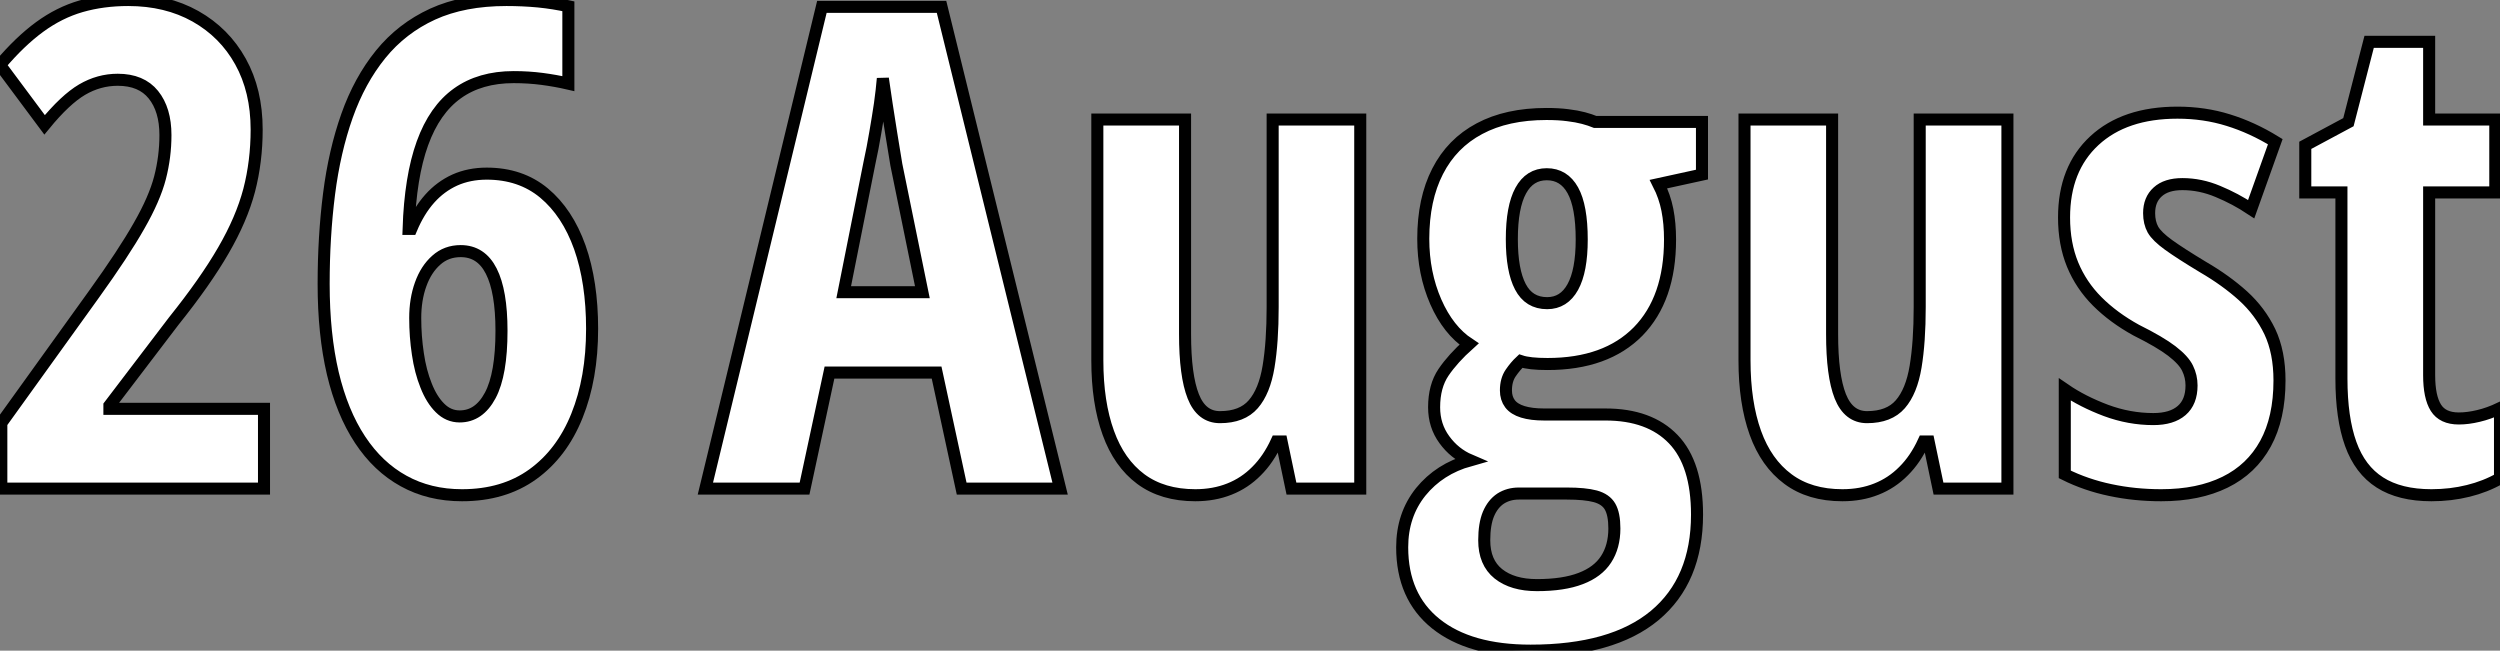
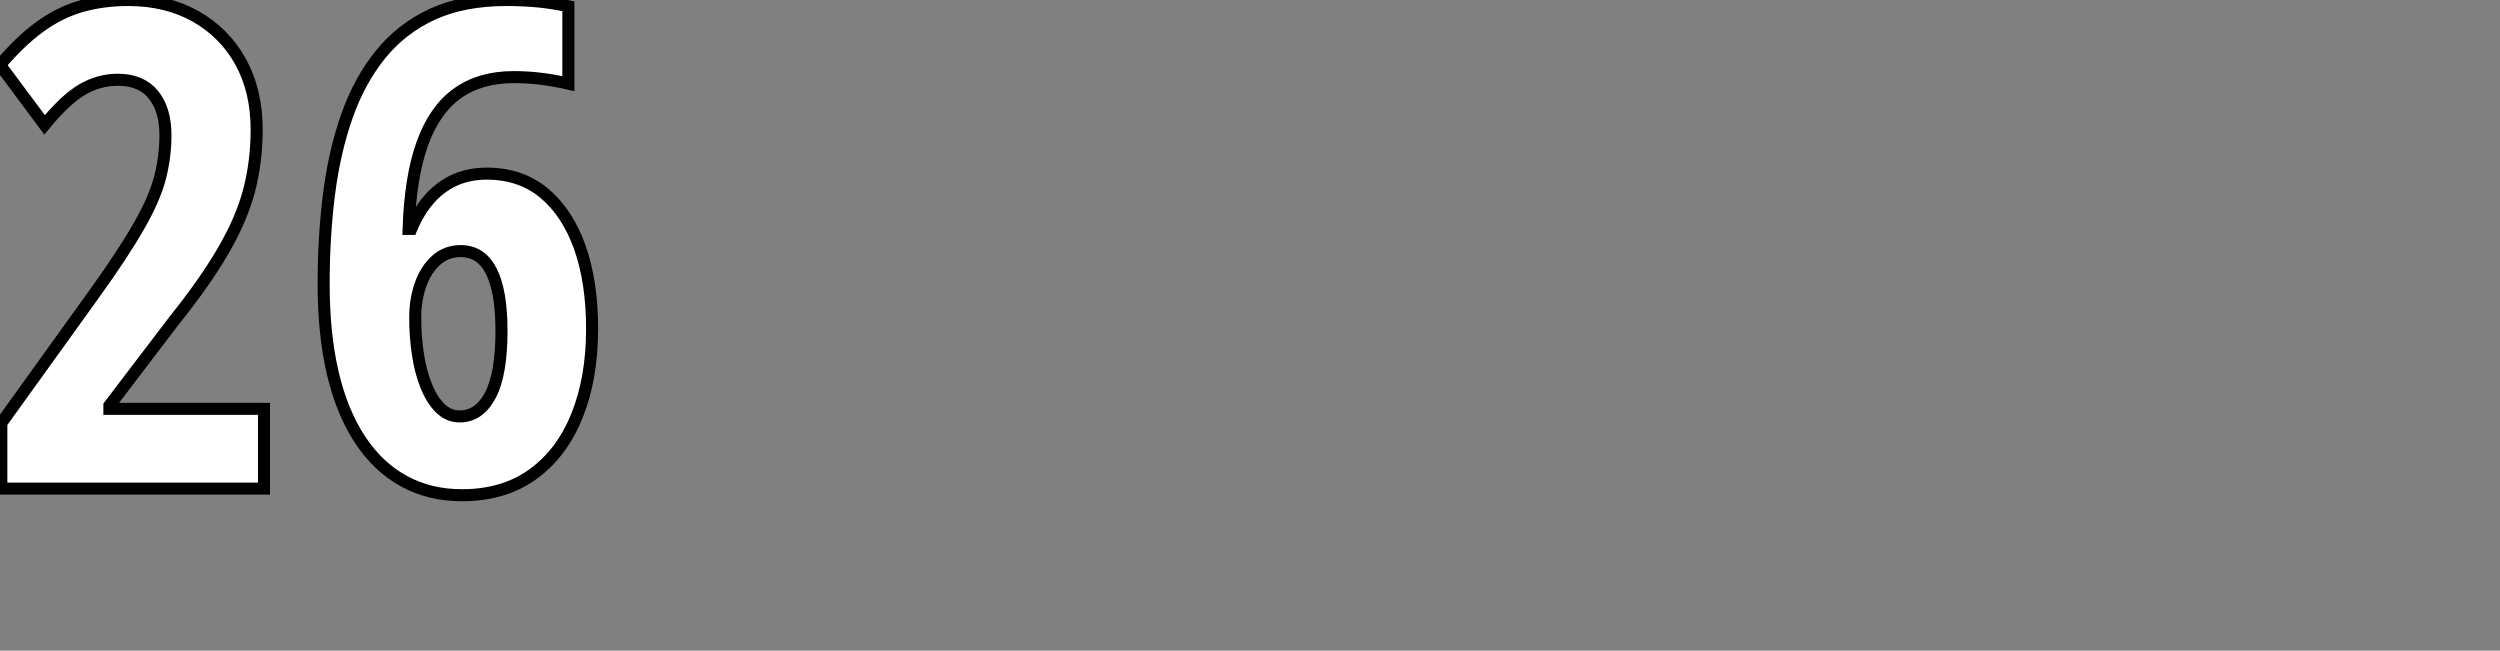
<svg xmlns="http://www.w3.org/2000/svg" viewBox="1.5 -40.55 207.48 54">
  <rect x="1.5" y="-40.55" width="207.48" height="54" fill="#808080" stroke="none" />
  <path d="M23.41-6.62L23.41 0L1.61 0L1.61-5.44L9.30-16.13Q11.76-19.55 13.04-21.81Q14.33-24.06 14.78-25.80Q15.23-27.54 15.23-29.34L15.23-29.34Q15.23-31.45 14.23-32.69Q13.23-33.93 11.27-33.93L11.27-33.93Q9.71-33.93 8.31-33.11Q6.92-32.29 5.20-30.19L5.20-30.19L1.50-35.16Q3.17-37.13 4.80-38.32Q6.43-39.51 8.23-40.03Q10.04-40.55 12.14-40.55L12.14-40.55Q15.31-40.55 17.72-39.20Q20.13-37.84 21.46-35.44Q22.80-33.03 22.80-29.80L22.80-29.80Q22.80-27.15 22.18-24.76Q21.55-22.37 20.04-19.77Q18.54-17.17 15.91-13.89L15.91-13.89L10.58-6.89L10.58-6.62L23.41-6.62ZM28.36-16.98L28.36-16.98Q28.36-20.92 28.81-24.46Q29.26-28 30.30-30.94Q31.34-33.88 33.09-36.04Q34.84-38.20 37.41-39.38Q39.98-40.55 43.53-40.55L43.53-40.55Q44.87-40.55 46.17-40.43Q47.47-40.30 48.67-40.03L48.67-40.03L48.67-33.61Q47.63-33.85 46.50-34.00Q45.36-34.15 44.13-34.15L44.13-34.15Q41.34-34.15 39.46-32.80Q37.57-31.45 36.56-28.66Q35.55-25.87 35.41-21.55L35.41-21.55L35.63-21.55Q36.26-23.05 37.16-24.06Q38.06-25.07 39.25-25.61Q40.44-26.14 41.89-26.14L41.89-26.14Q44.71-26.14 46.65-24.53Q48.59-22.91 49.62-20.03Q50.64-17.14 50.64-13.26L50.64-13.26Q50.64-9.16 49.38-6.04Q48.13-2.93 45.72-1.19Q43.31 0.55 39.84 0.55L39.84 0.55Q37.13 0.55 35-0.63Q32.87-1.80 31.38-4.06Q29.89-6.32 29.12-9.57Q28.36-12.82 28.36-16.98ZM39.65-5.99L39.65-5.99Q41.26-5.99 42.19-7.74Q43.12-9.49 43.12-13.10L43.12-13.10Q43.12-16.38 42.27-18.05Q41.43-19.71 39.73-19.71L39.73-19.71Q38.55-19.71 37.71-18.96Q36.86-18.21 36.41-16.95Q35.96-15.70 35.96-14.16L35.96-14.16Q35.96-12.63 36.18-11.18Q36.39-9.73 36.86-8.56Q37.32-7.38 38.02-6.69Q38.72-5.99 39.65-5.99Z" fill="white" stroke="black" transform="scale(1,1)" />
-   <path d="M89.48 0L81.31 0L79.23-9.63L70.34-9.63L68.27 0L60.04 0L69.71-39.98L79.64-39.98L89.48 0ZM71.52-16.30L78.05-16.30L75.89-26.88Q75.68-28.19 75.47-29.45Q75.27-30.71 75.09-31.87Q74.91-33.03 74.77-34.04L74.77-34.04Q74.69-33.09 74.53-31.94Q74.36-30.79 74.14-29.53Q73.93-28.27 73.65-26.99L73.65-26.99L71.52-16.30ZM107.12-30.63L114.39-30.63L114.39 0L108.68 0L107.86-3.91L107.45-3.91Q106.77-2.43 105.78-1.45Q104.80-0.46 103.53 0.04Q102.25 0.55 100.70 0.55L100.70 0.55Q97.99 0.55 96.18-0.79Q94.38-2.13 93.48-4.63Q92.57-7.14 92.57-10.64L92.57-10.64L92.57-30.63L99.85-30.63L99.85-12.82Q99.85-9.38 100.53-7.66Q101.21-5.93 102.75-5.93L102.75-5.93Q104.58-5.93 105.51-7Q106.44-8.07 106.78-10.12Q107.12-12.17 107.12-15.07L107.12-15.07L107.12-30.63ZM128.53 13.45L128.53 13.45Q123.45 13.45 120.66 11.21Q117.87 8.97 117.87 4.87L117.87 4.87Q117.87 2.19 119.41 0.27Q120.96-1.64 123.50-2.35L123.50-2.35Q122.21-2.90 121.37-4.06Q120.52-5.22 120.52-6.75L120.52-6.75Q120.52-8.50 121.30-9.65Q122.08-10.80 123.42-12.00L123.42-12.00Q121.70-13.13 120.66-15.50Q119.62-17.88 119.62-20.73L119.62-20.73Q119.62-24.01 120.81-26.33Q122.00-28.66 124.28-29.87Q126.56-31.09 129.84-31.09L129.84-31.09Q130.86-31.09 131.61-30.99Q132.36-30.90 132.92-30.75Q133.48-30.60 133.89-30.43L133.89-30.43L142.75-30.43L142.75-26.06L139.14-25.27Q139.66-24.25 139.88-23.13Q140.10-22.01 140.10-20.67L140.10-20.67Q140.10-15.75 137.45-13.04Q134.79-10.34 129.93-10.34L129.93-10.34Q128.42-10.34 127.71-10.58L127.71-10.58Q127.27-10.17 126.88-9.60Q126.48-9.02 126.48-8.15L126.48-8.15Q126.48-7.49 126.82-7.04Q127.16-6.59 127.88-6.37Q128.59-6.15 129.65-6.15L129.65-6.15L134.74-6.15Q138.40-6.15 140.37-4.10Q142.34-2.05 142.34 2.16L142.34 2.16Q142.34 7.60 138.83 10.53Q135.31 13.45 128.53 13.45ZM129.05 8.01L129.05 8.01Q131.27 8.01 132.69 7.46Q134.11 6.92 134.79 5.87Q135.48 4.81 135.48 3.31L135.48 3.31Q135.48 2.11 135.12 1.49Q134.77 0.88 133.90 0.64Q133.04 0.41 131.54 0.41L131.54 0.41L127.55 0.41Q126.70 0.41 126.04 0.83Q125.39 1.26 125.03 2.11Q124.68 2.95 124.68 4.29L124.68 4.29Q124.68 6.13 125.85 7.07Q127.03 8.01 129.05 8.01ZM129.90-15.39L129.90-15.39Q131.29-15.39 132.03-16.73Q132.77-18.07 132.77-20.67L132.77-20.67Q132.77-23.43 132.03-24.76Q131.29-26.09 129.87-26.09L129.87-26.09Q128.45-26.09 127.71-24.73Q126.97-23.38 126.97-20.70L126.97-20.70Q126.97-18.10 127.68-16.75Q128.39-15.39 129.90-15.39ZM160.82-30.63L168.10-30.63L168.10 0L162.38 0L161.56-3.91L161.15-3.91Q160.47-2.43 159.48-1.45Q158.50-0.46 157.23 0.04Q155.96 0.55 154.40 0.55L154.40 0.55Q151.69 0.55 149.89-0.79Q148.08-2.13 147.18-4.63Q146.28-7.14 146.28-10.64L146.28-10.64L146.28-30.63L153.55-30.63L153.55-12.82Q153.55-9.38 154.23-7.66Q154.92-5.93 156.45-5.93L156.45-5.93Q158.28-5.93 159.21-7Q160.14-8.07 160.48-10.12Q160.82-12.17 160.82-15.07L160.82-15.07L160.82-30.63ZM190.68-8.97L190.68-8.97Q190.68-5.85 189.52-3.73Q188.36-1.61 186.16-0.53Q183.96 0.55 180.87 0.55L180.87 0.55Q178.65 0.55 176.64 0.12Q174.63-0.30 172.86-1.18L172.86-1.18L172.86-8.23Q174.33-7.22 176.27-6.49Q178.21-5.77 180.21-5.77L180.21-5.77Q181.74-5.77 182.56-6.48Q183.38-7.19 183.38-8.56L183.38-8.56Q183.38-9.32 183.05-9.99Q182.73-10.66 181.74-11.42Q180.76-12.17 178.79-13.15L178.79-13.15Q176.90-14.19 175.56-15.53Q174.22-16.87 173.51-18.59Q172.80-20.32 172.80-22.50L172.80-22.50Q172.80-26.55 175.32-28.88Q177.83-31.20 182.21-31.20L182.21-31.20Q184.45-31.20 186.43-30.58Q188.41-29.97 190.33-28.79L190.33-28.79L188.33-23.19Q187.02-24.06 185.57-24.66Q184.12-25.27 182.62-25.27L182.62-25.27Q181.28-25.27 180.57-24.62Q179.86-23.98 179.86-22.86L179.86-22.86Q179.86-22.07 180.18-21.49Q180.51-20.92 181.48-20.22Q182.45-19.52 184.34-18.38L184.34-18.38Q186.23-17.28 187.65-16.00Q189.07-14.71 189.88-13.02Q190.68-11.32 190.68-8.97ZM205.56-5.82L205.56-5.82Q206.32-5.82 207.19-6.03Q208.05-6.23 208.98-6.67L208.98-6.67L208.98-0.85Q207.77-0.16 206.34 0.19Q204.90 0.55 203.29 0.55L203.29 0.55Q200.66 0.55 199.01-0.51Q197.36-1.56 196.59-3.71Q195.82-5.85 195.82-9.13L195.82-9.13L195.82-24.58L192.82-24.58L192.82-28.49L196.40-30.41L198.12-37.08L203.10-37.08L203.10-30.63L208.59-30.63L208.59-24.58L203.10-24.58L203.10-9.41Q203.10-7.60 203.66-6.71Q204.22-5.82 205.56-5.82Z" fill="white" stroke="black" transform="scale(1,1)" />
</svg>